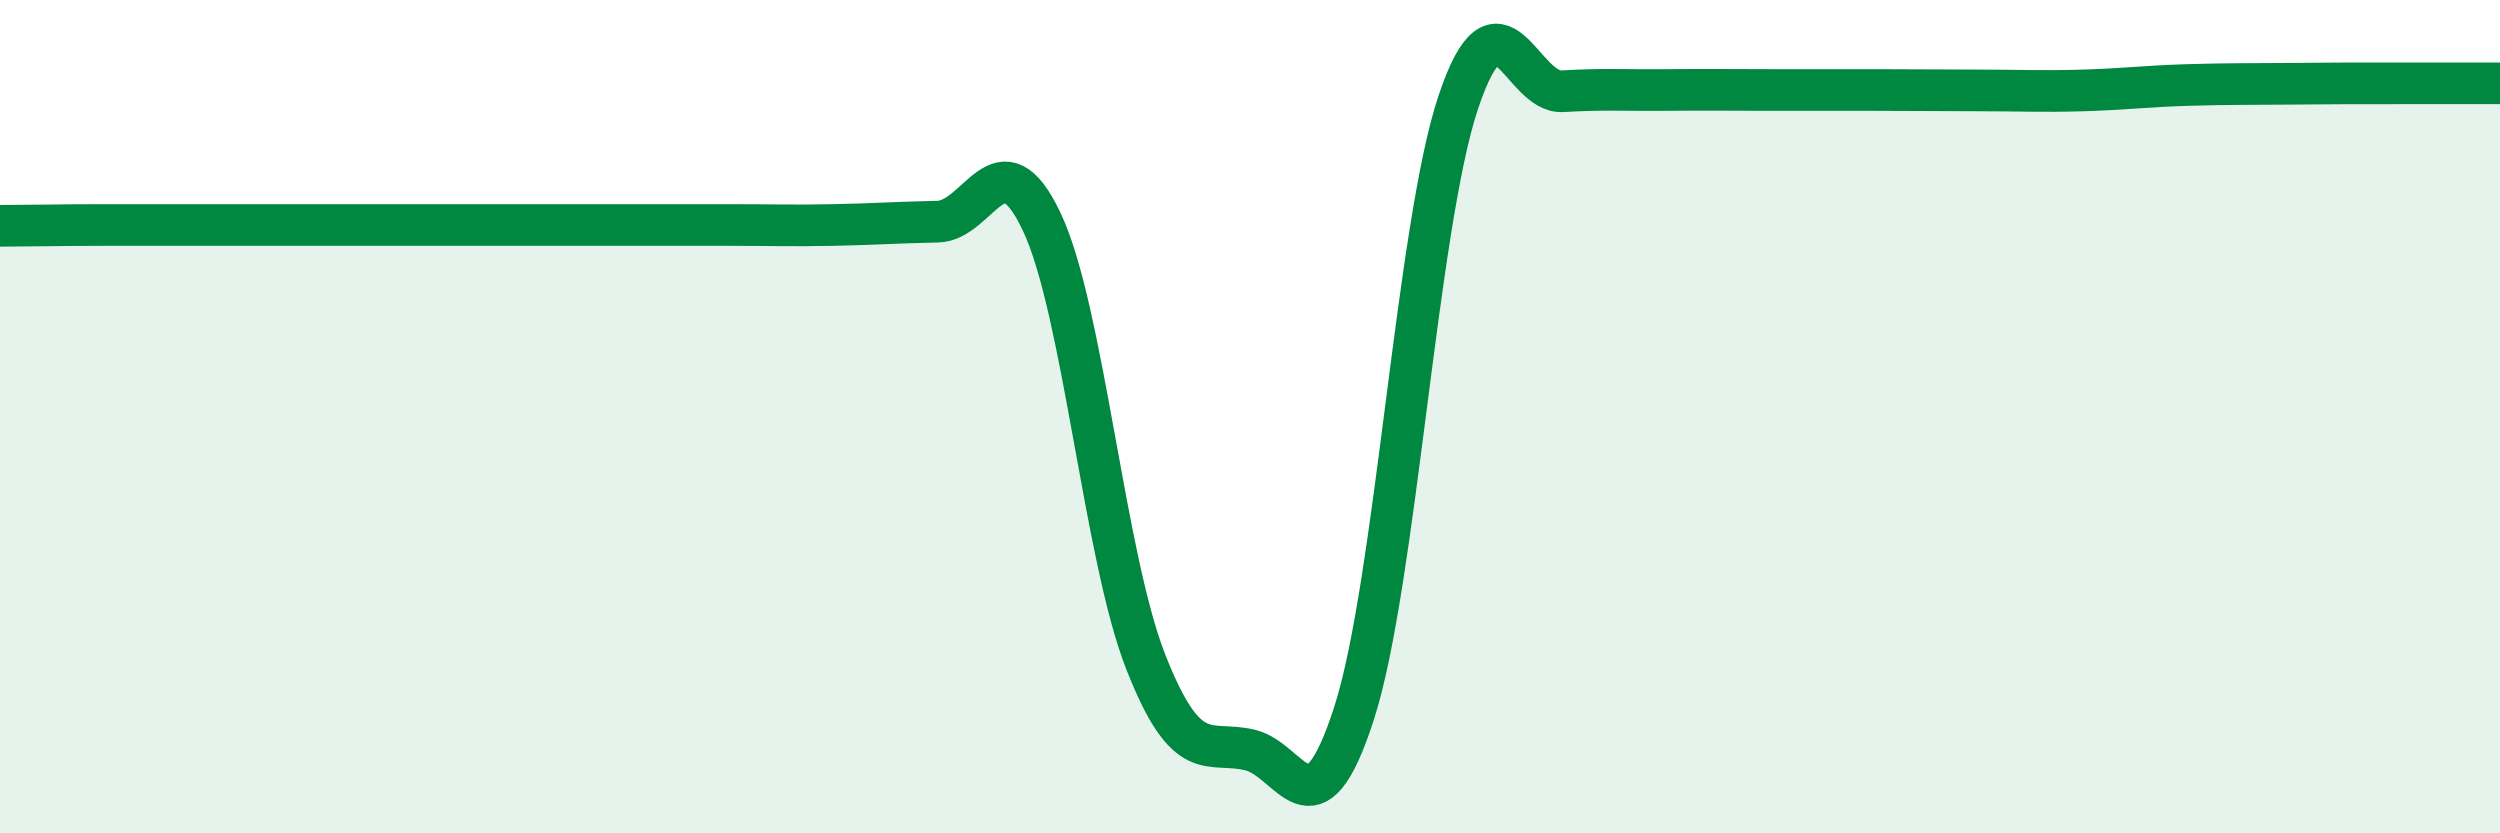
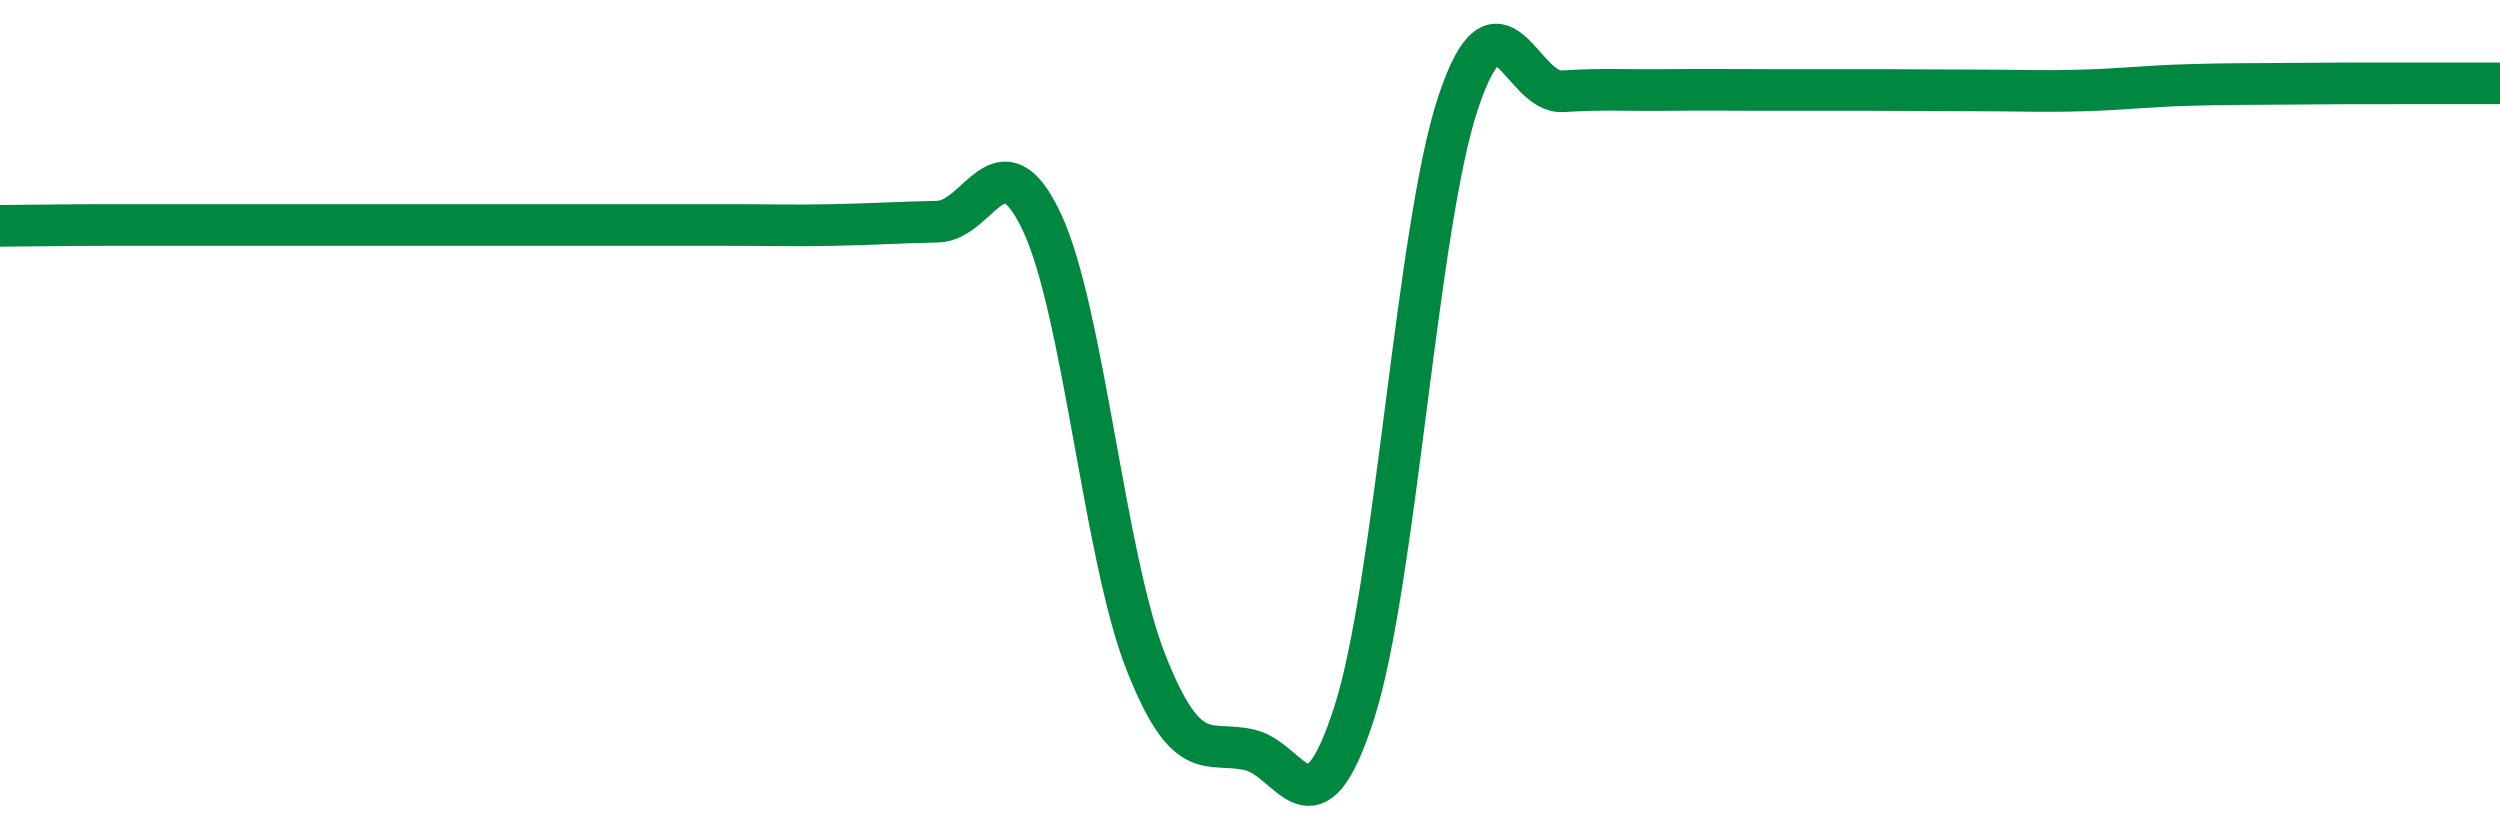
<svg xmlns="http://www.w3.org/2000/svg" width="60" height="20" viewBox="0 0 60 20">
-   <path d="M 0,5.42 C 0.5,5.42 1.5,5.4 2.5,5.4 C 3.5,5.4 4,5.4 5,5.4 C 6,5.4 6.5,5.4 7.5,5.4 C 8.5,5.4 9,5.4 10,5.4 C 11,5.4 11.5,5.4 12.5,5.4 C 13.5,5.4 14,5.4 15,5.4 C 16,5.4 16.5,5.4 17.5,5.4 C 18.5,5.4 19,5.42 20,5.4 C 21,5.38 21.5,5.34 22.5,5.32 C 23.5,5.3 24,3.21 25,5.32 C 26,7.43 26.5,13.35 27.5,15.89 C 28.5,18.43 29,17.76 30,18 C 31,18.24 31.5,20.22 32.5,17.11 C 33.5,14 34,5.43 35,2.45 C 36,-0.53 36.5,2.25 37.5,2.19 C 38.5,2.13 39,2.17 40,2.16 C 41,2.15 41.5,2.16 42.5,2.16 C 43.5,2.16 44,2.16 45,2.16 C 46,2.16 46.5,2.17 47.5,2.17 C 48.5,2.17 49,2.2 50,2.17 C 51,2.14 51.5,2.07 52.5,2.04 C 53.5,2.01 54,2.02 55,2.01 C 56,2 56.5,2 57.5,2 C 58.5,2 59.5,2 60,2L60 20L0 20Z" fill="#008740" opacity="0.1" stroke-linecap="round" stroke-linejoin="round" />
  <path d="M 0,5.42 C 0.5,5.42 1.5,5.4 2.5,5.4 C 3.5,5.4 4,5.4 5,5.4 C 6,5.4 6.5,5.4 7.5,5.4 C 8.5,5.4 9,5.4 10,5.4 C 11,5.4 11.5,5.4 12.5,5.4 C 13.5,5.4 14,5.4 15,5.4 C 16,5.4 16.5,5.4 17.5,5.4 C 18.5,5.4 19,5.42 20,5.4 C 21,5.38 21.5,5.34 22.5,5.32 C 23.5,5.3 24,3.21 25,5.32 C 26,7.43 26.5,13.35 27.5,15.89 C 28.5,18.43 29,17.76 30,18 C 31,18.24 31.5,20.22 32.5,17.11 C 33.5,14 34,5.43 35,2.45 C 36,-0.53 36.5,2.25 37.5,2.19 C 38.5,2.13 39,2.17 40,2.16 C 41,2.15 41.5,2.16 42.5,2.16 C 43.5,2.16 44,2.16 45,2.16 C 46,2.16 46.5,2.17 47.5,2.17 C 48.5,2.17 49,2.2 50,2.17 C 51,2.14 51.5,2.07 52.5,2.04 C 53.5,2.01 54,2.02 55,2.01 C 56,2 56.5,2 57.5,2 C 58.5,2 59.5,2 60,2" stroke="#008740" stroke-width="1" fill="none" stroke-linecap="round" stroke-linejoin="round" />
</svg>